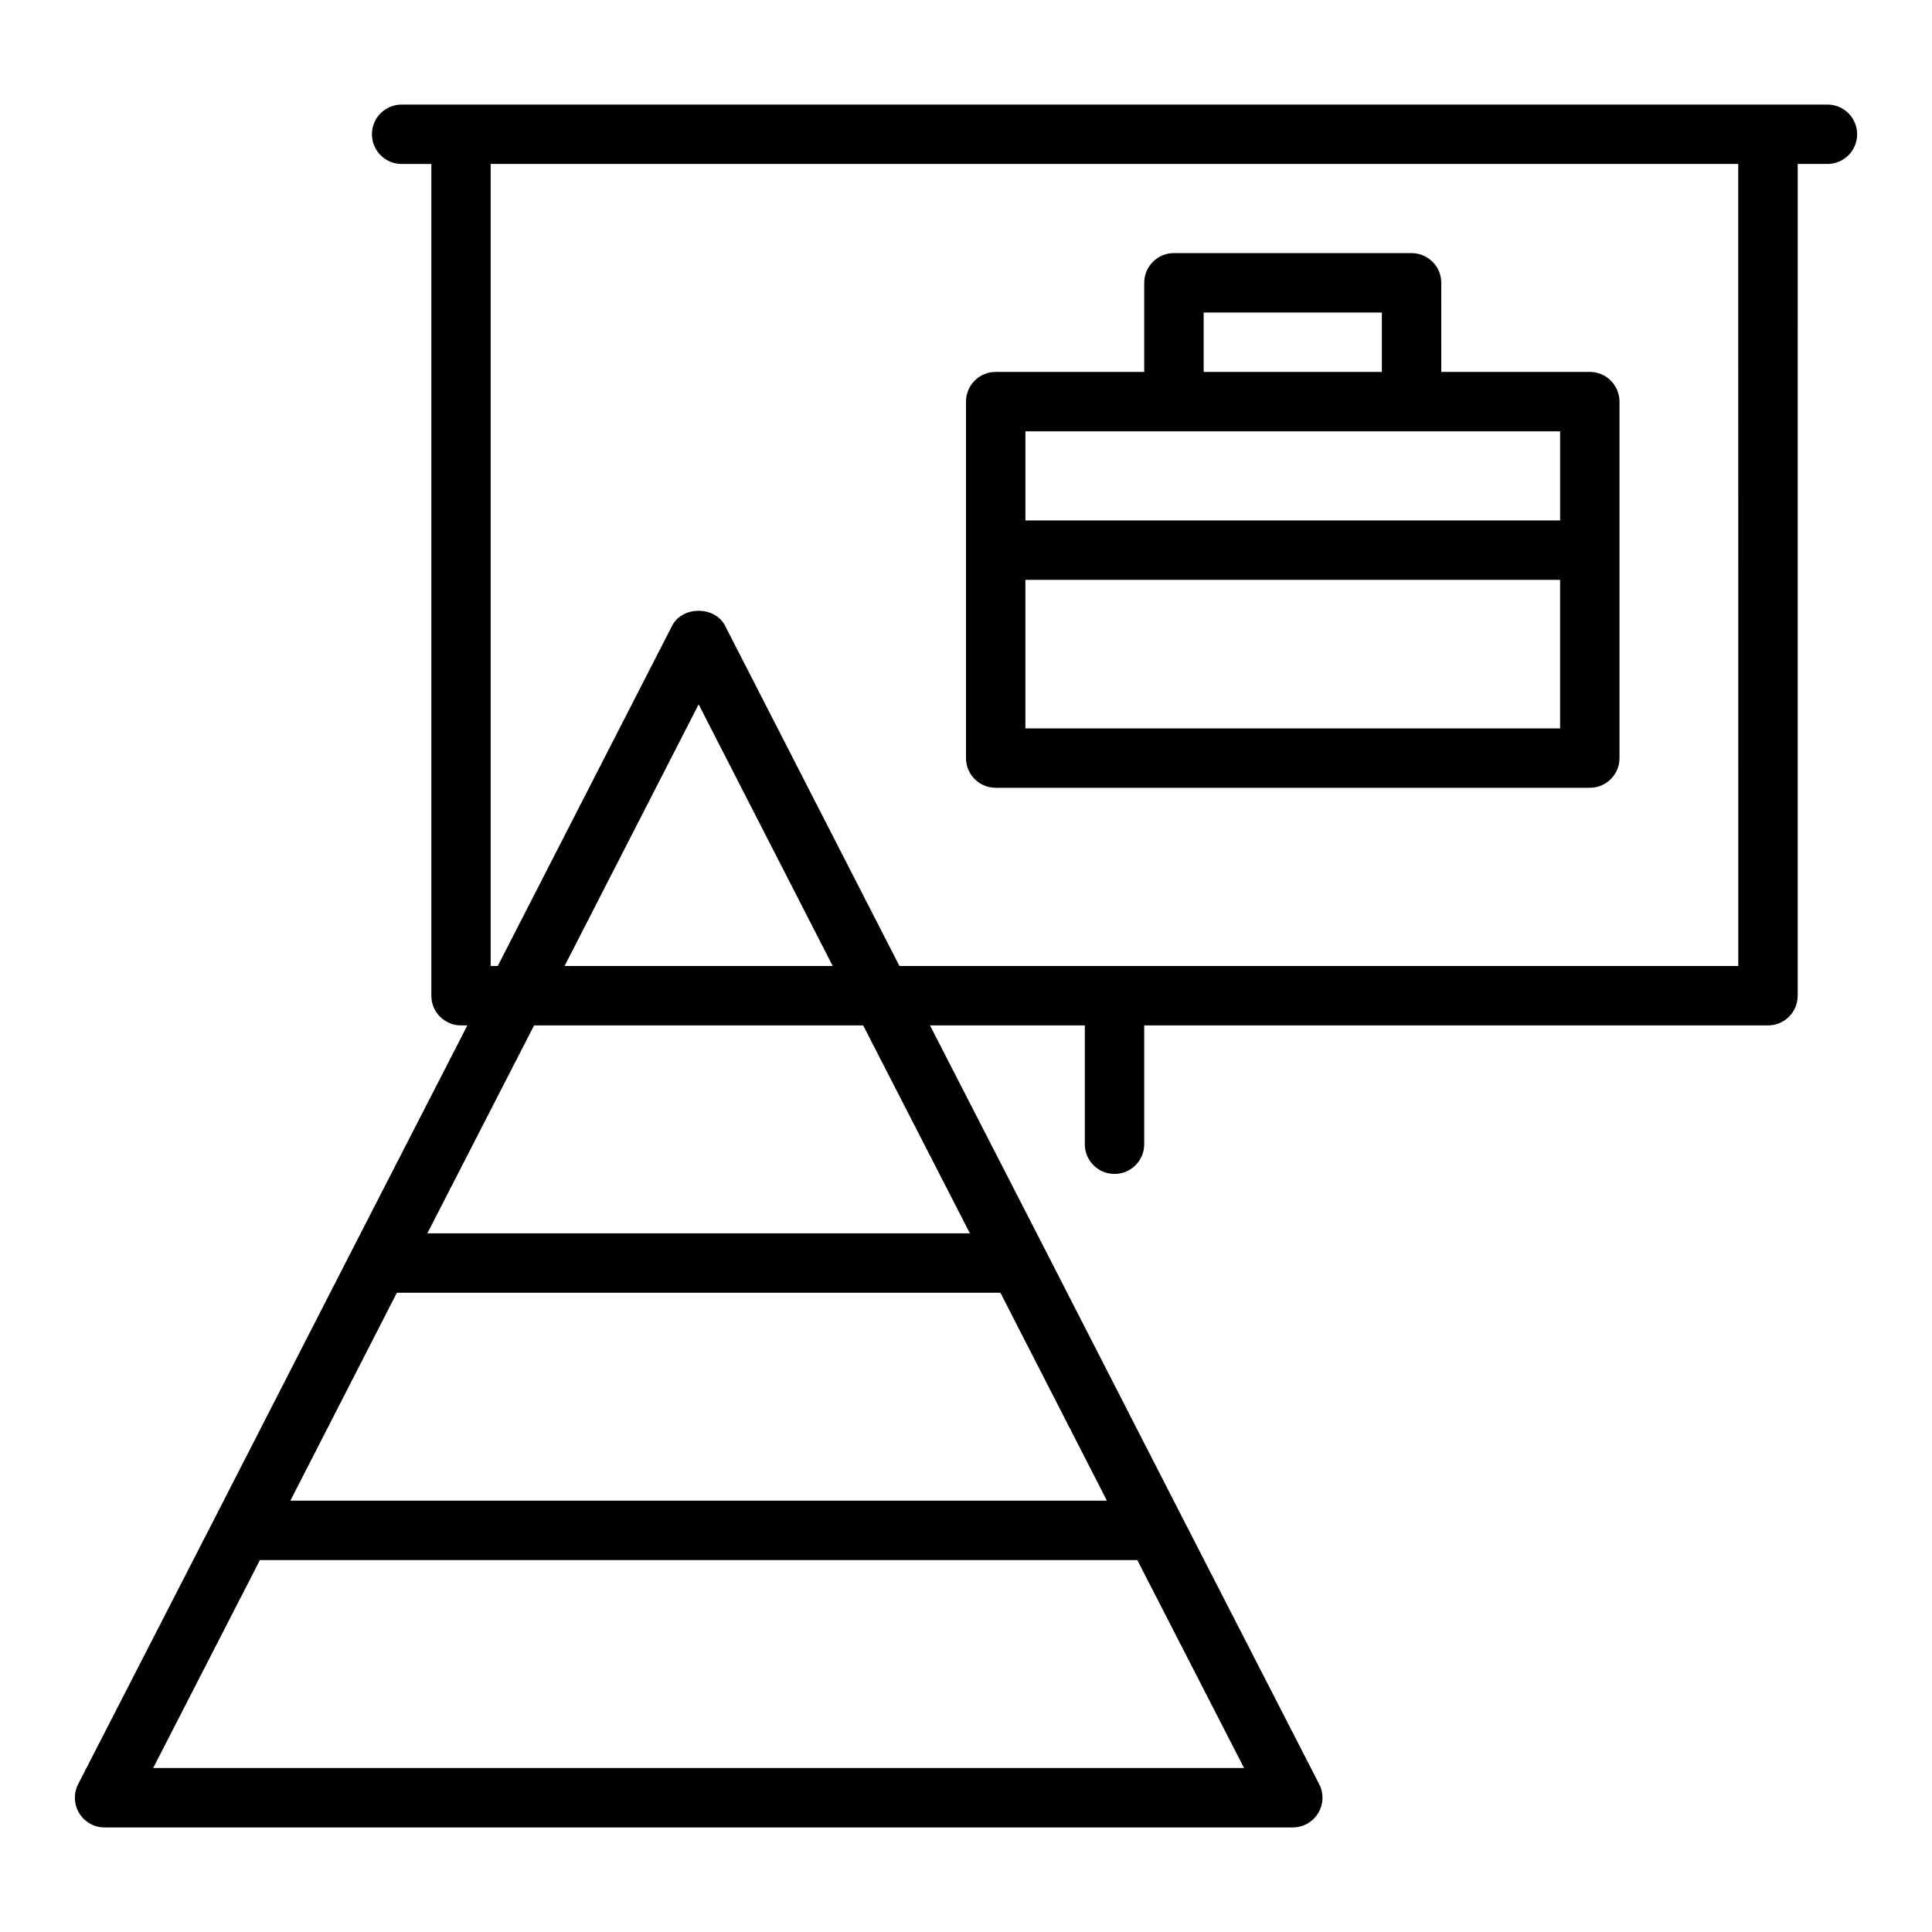
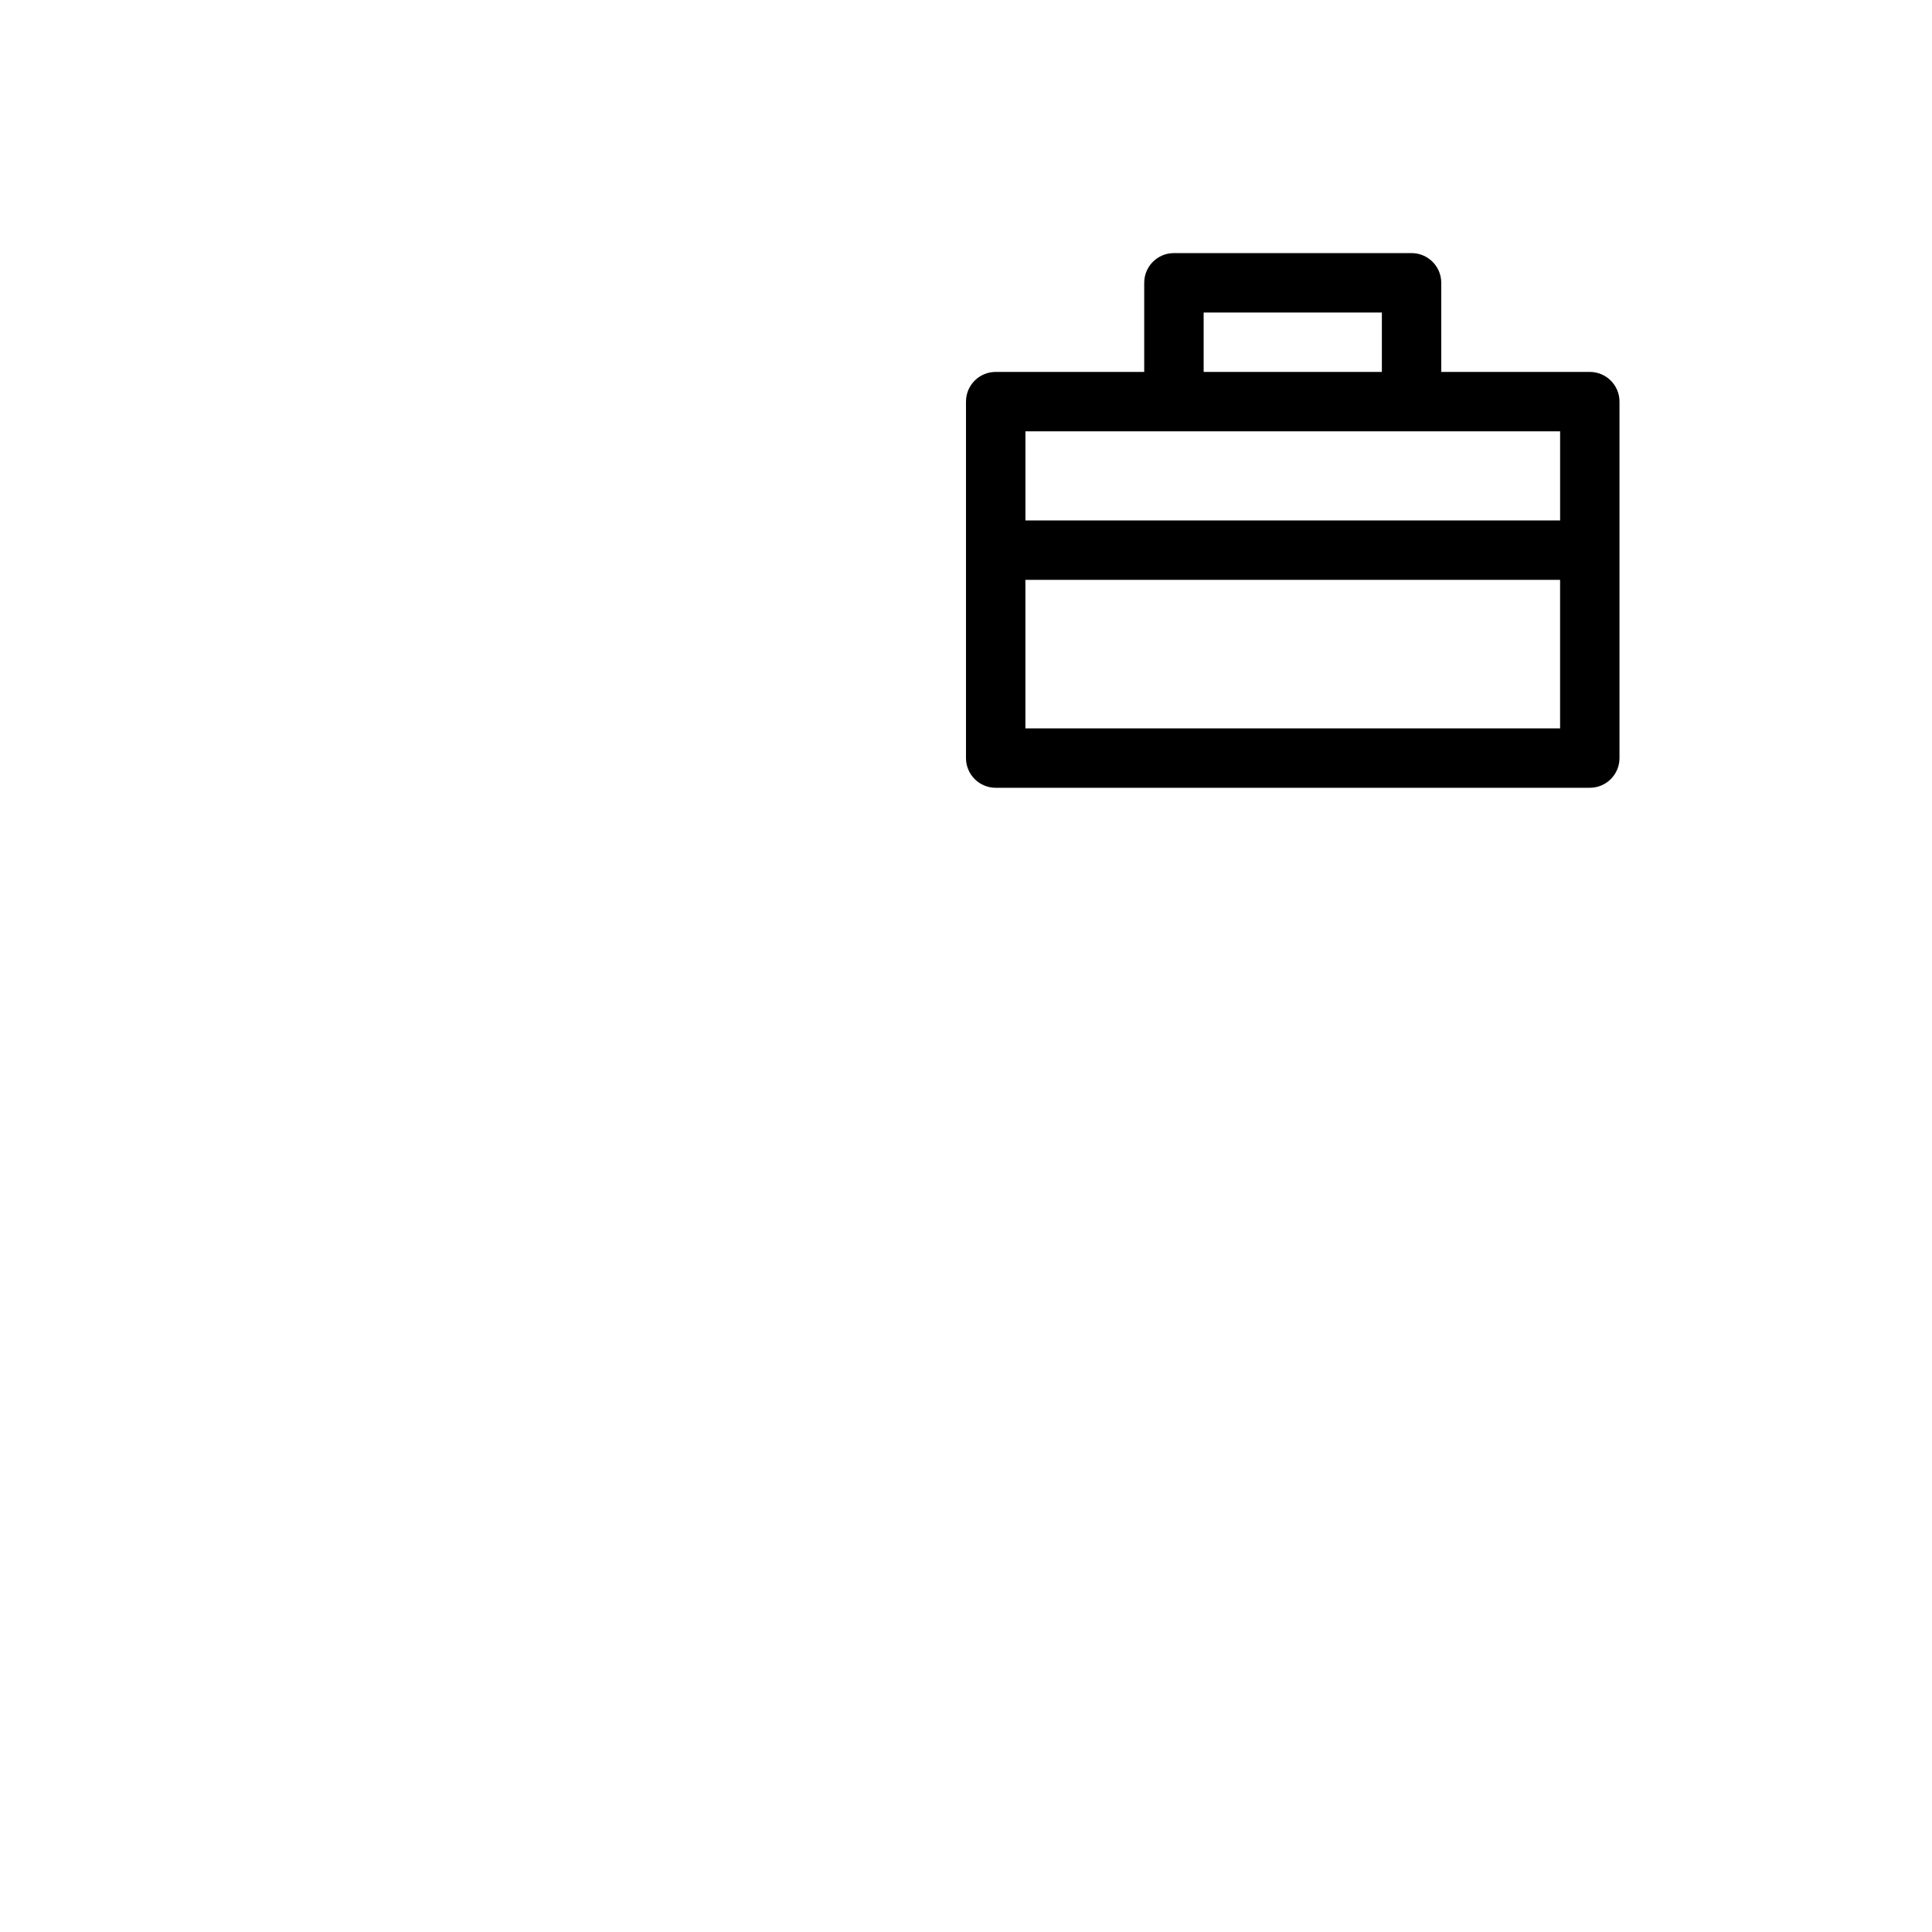
<svg xmlns="http://www.w3.org/2000/svg" fill="#000000" width="800px" height="800px" version="1.1" viewBox="144 144 512 512">
  <g>
-     <path d="m628.29 171.71h-377.85c-4.348 0-7.871 3.519-7.871 7.871 0 4.352 3.523 7.871 7.871 7.871h7.871v220.42c0 4.352 3.523 7.871 7.871 7.871h1.672l-30.48 59.379v0.004s0 0.004-0.004 0.004l-36.285 70.84-36.371 70.848c-1.254 2.445-1.145 5.359 0.285 7.703 1.426 2.336 3.969 3.769 6.715 3.769h314.88c2.746 0 5.289-1.43 6.719-3.766 1.43-2.344 1.539-5.258 0.285-7.703l-36.371-70.848-36.285-70.84s0-0.004-0.004-0.004v-0.004l-30.484-59.383h41.031v31.488c0 4.352 3.523 7.871 7.871 7.871 4.348 0 7.871-3.519 7.871-7.871v-31.488h165.31c4.348 0 7.871-3.519 7.871-7.871l0.004-220.42h7.871c4.348 0 7.871-3.519 7.871-7.871 0.004-4.352-3.519-7.871-7.867-7.871zm-263.61 228.29h-71.062l35.531-69.332zm-180.09 212.54 28.289-55.105h232.52l28.289 55.105zm36.359-70.848 28.227-55.105h159.94l28.227 55.105zm36.301-70.848 28.289-55.105h87.207l28.289 55.105zm347.41-70.848h-222.3l-46.219-90.184c-2.699-5.258-11.316-5.258-14.016 0l-46.215 90.184h-1.879v-212.55h330.62z" />
    <path d="m407.87 352.77h157.44c4.348 0 7.871-3.519 7.871-7.871v-94.465c0-4.352-3.523-7.871-7.871-7.871h-39.359l-0.004-23.617c0-4.352-3.523-7.871-7.871-7.871h-62.977c-4.348 0-7.871 3.519-7.871 7.871v23.617h-39.359c-4.348 0-7.871 3.519-7.871 7.871v94.465c0 4.352 3.523 7.871 7.871 7.871zm149.57-15.742h-141.7v-39.359h141.7zm-94.461-110.21h47.23v15.742h-47.23zm-47.234 31.488h141.7v23.617h-141.7z" />
  </g>
</svg>